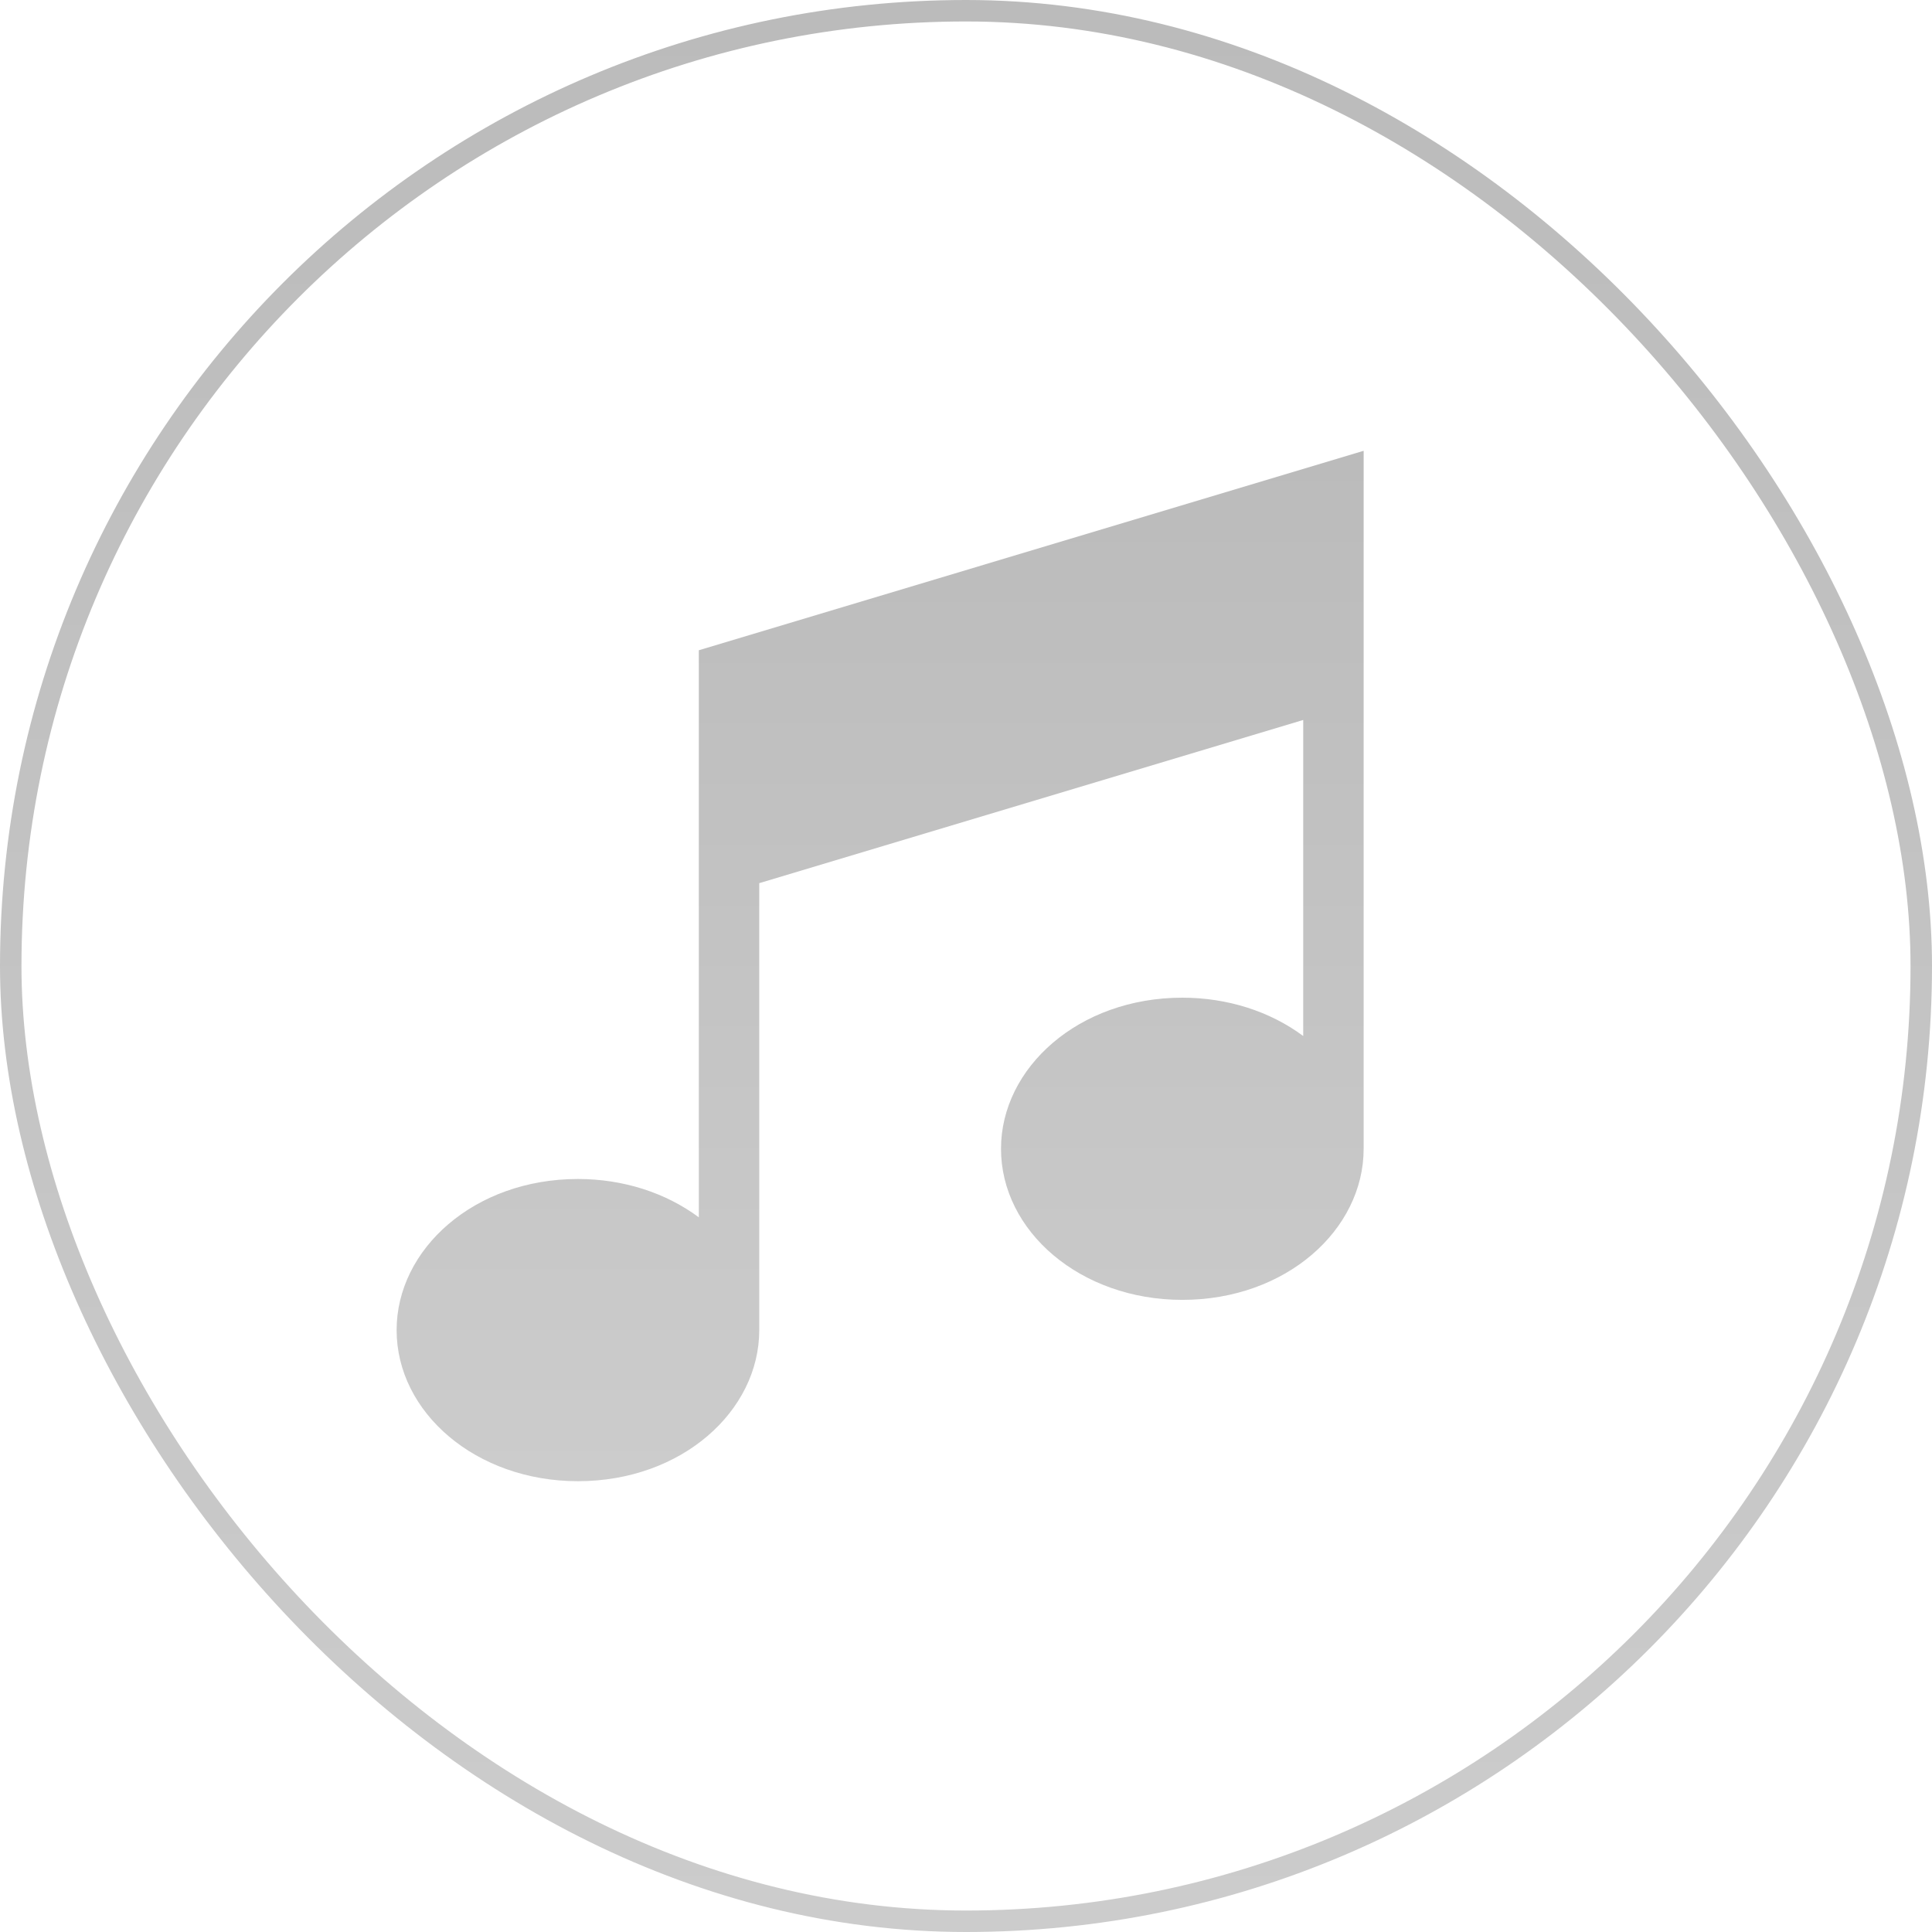
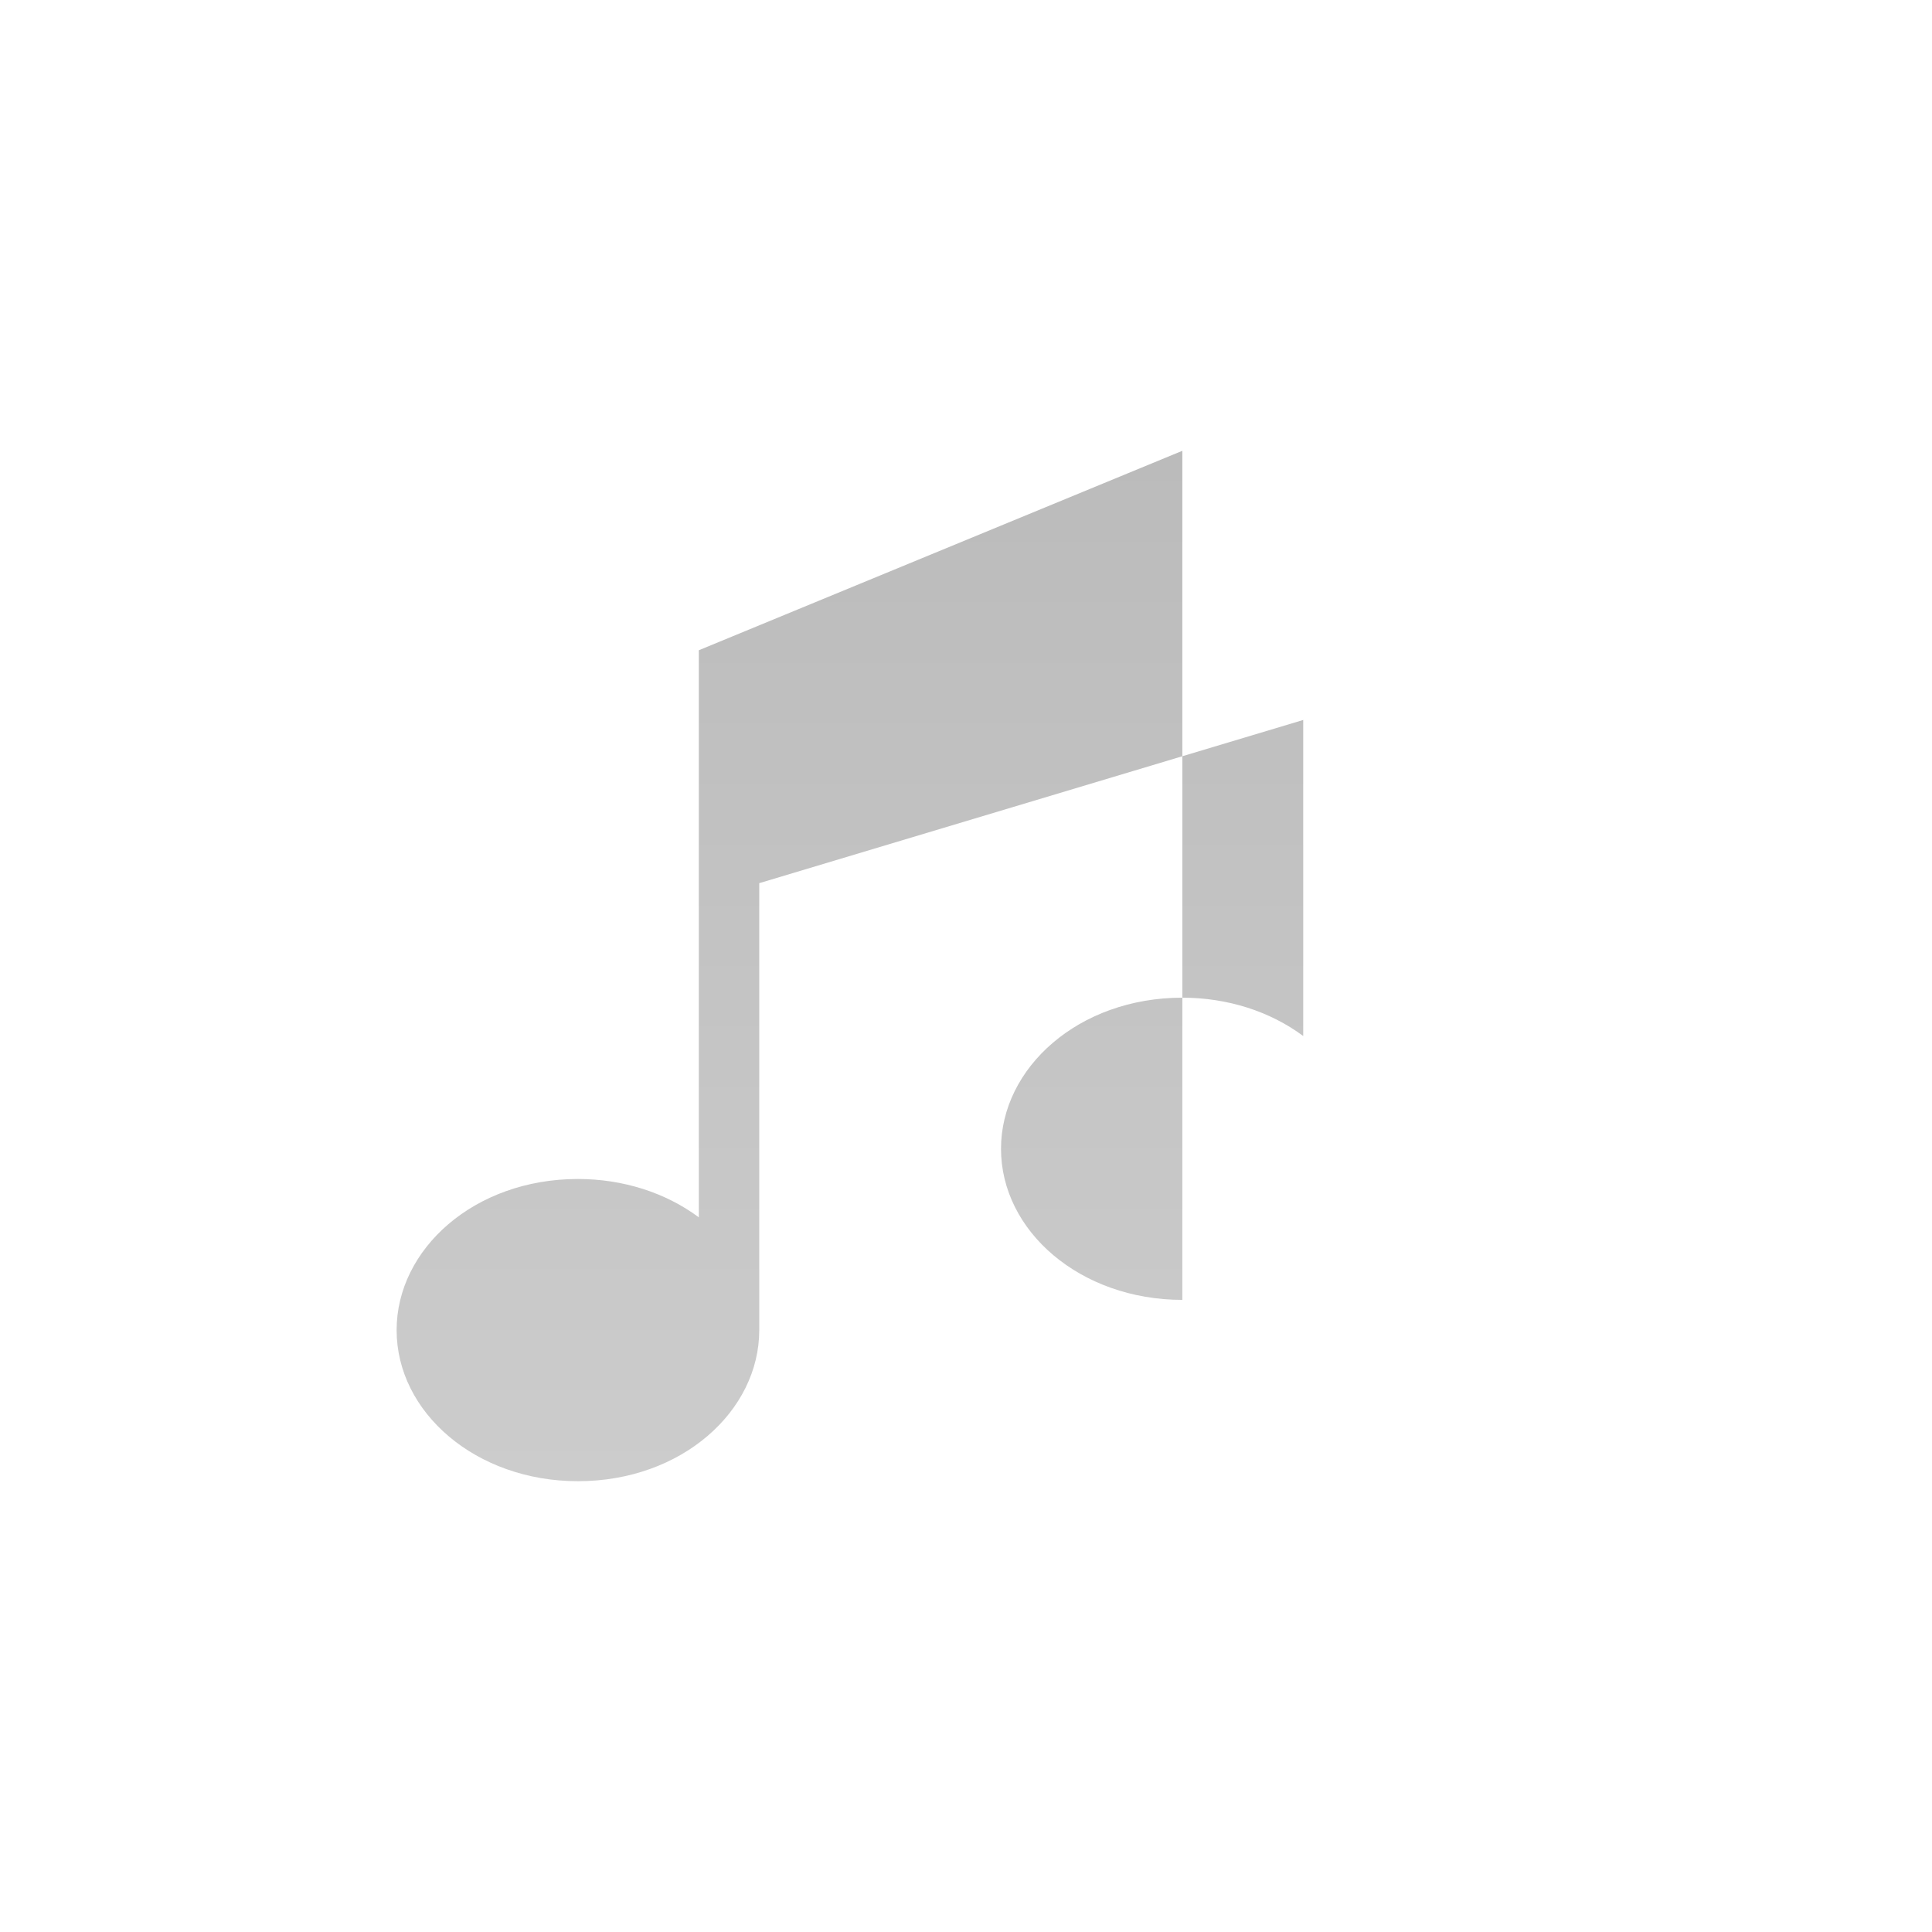
<svg xmlns="http://www.w3.org/2000/svg" width="90" height="90" viewBox="0 0 90 90" fill="none">
-   <path d="M32.554 30.291V56.708C31.005 55.556 29.018 54.922 26.923 54.922C22.088 54.922 18.476 58.19 18.476 61.961C18.476 65.8 22.171 69 26.923 69C31.757 69 35.369 65.732 35.369 61.961V41.141L60.709 33.539V48.262C59.16 47.109 57.173 46.476 55.078 46.476C50.243 46.476 46.631 49.744 46.631 53.515C46.631 57.353 50.326 60.553 55.078 60.553C59.912 60.553 63.524 57.286 63.524 53.515V21L32.554 30.291Z" fill="url(#paint0_linear_3151_488)" />
-   <rect x="0.5" y="0.5" width="89" height="89" rx="44.5" stroke="url(#paint1_linear_3151_488)" />
+   <path d="M32.554 30.291V56.708C31.005 55.556 29.018 54.922 26.923 54.922C22.088 54.922 18.476 58.19 18.476 61.961C18.476 65.8 22.171 69 26.923 69C31.757 69 35.369 65.732 35.369 61.961V41.141L60.709 33.539V48.262C59.16 47.109 57.173 46.476 55.078 46.476C50.243 46.476 46.631 49.744 46.631 53.515C46.631 57.353 50.326 60.553 55.078 60.553V21L32.554 30.291Z" fill="url(#paint0_linear_3151_488)" />
  <defs>
    <linearGradient id="paint0_linear_3151_488" x1="41" y1="21" x2="41" y2="69" gradientUnits="userSpaceOnUse">
      <stop stop-color="#BBBBBB" />
      <stop offset="1" stop-color="#CCCCCC" />
    </linearGradient>
    <linearGradient id="paint1_linear_3151_488" x1="45" y1="0" x2="45" y2="90" gradientUnits="userSpaceOnUse">
      <stop stop-color="#BBBBBB" />
      <stop offset="1" stop-color="#CCCCCC" />
    </linearGradient>
  </defs>
</svg>